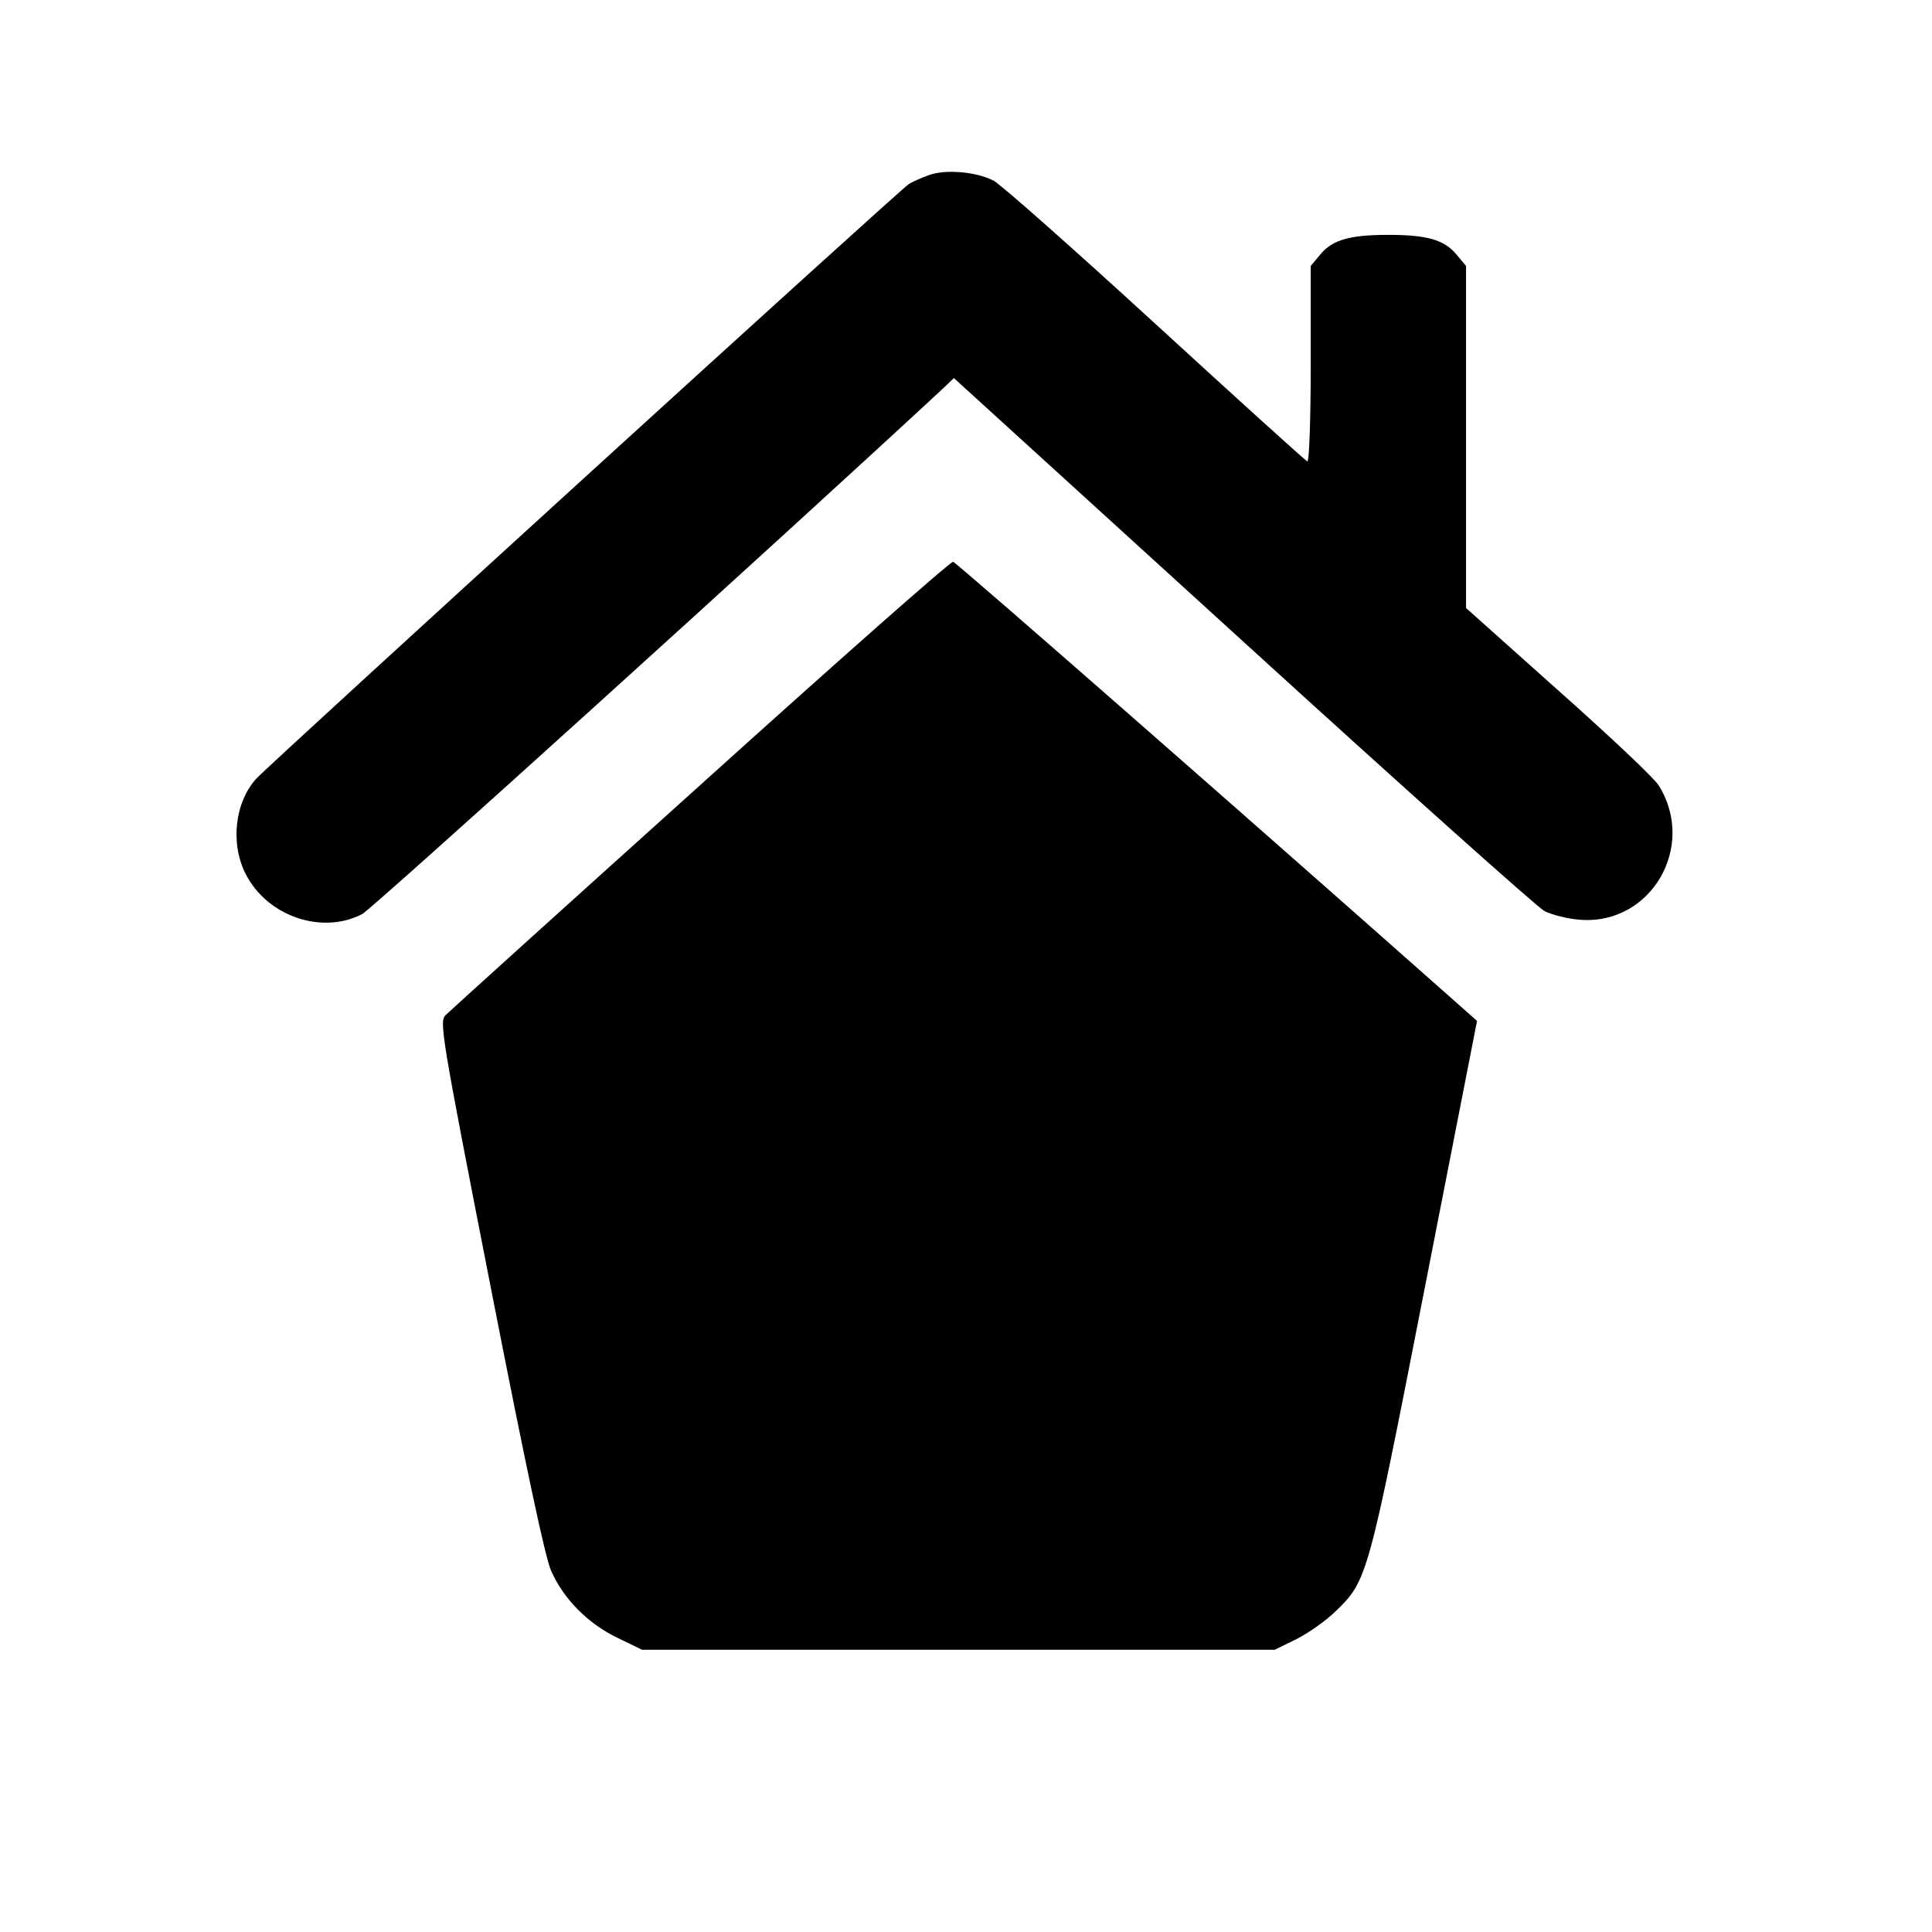
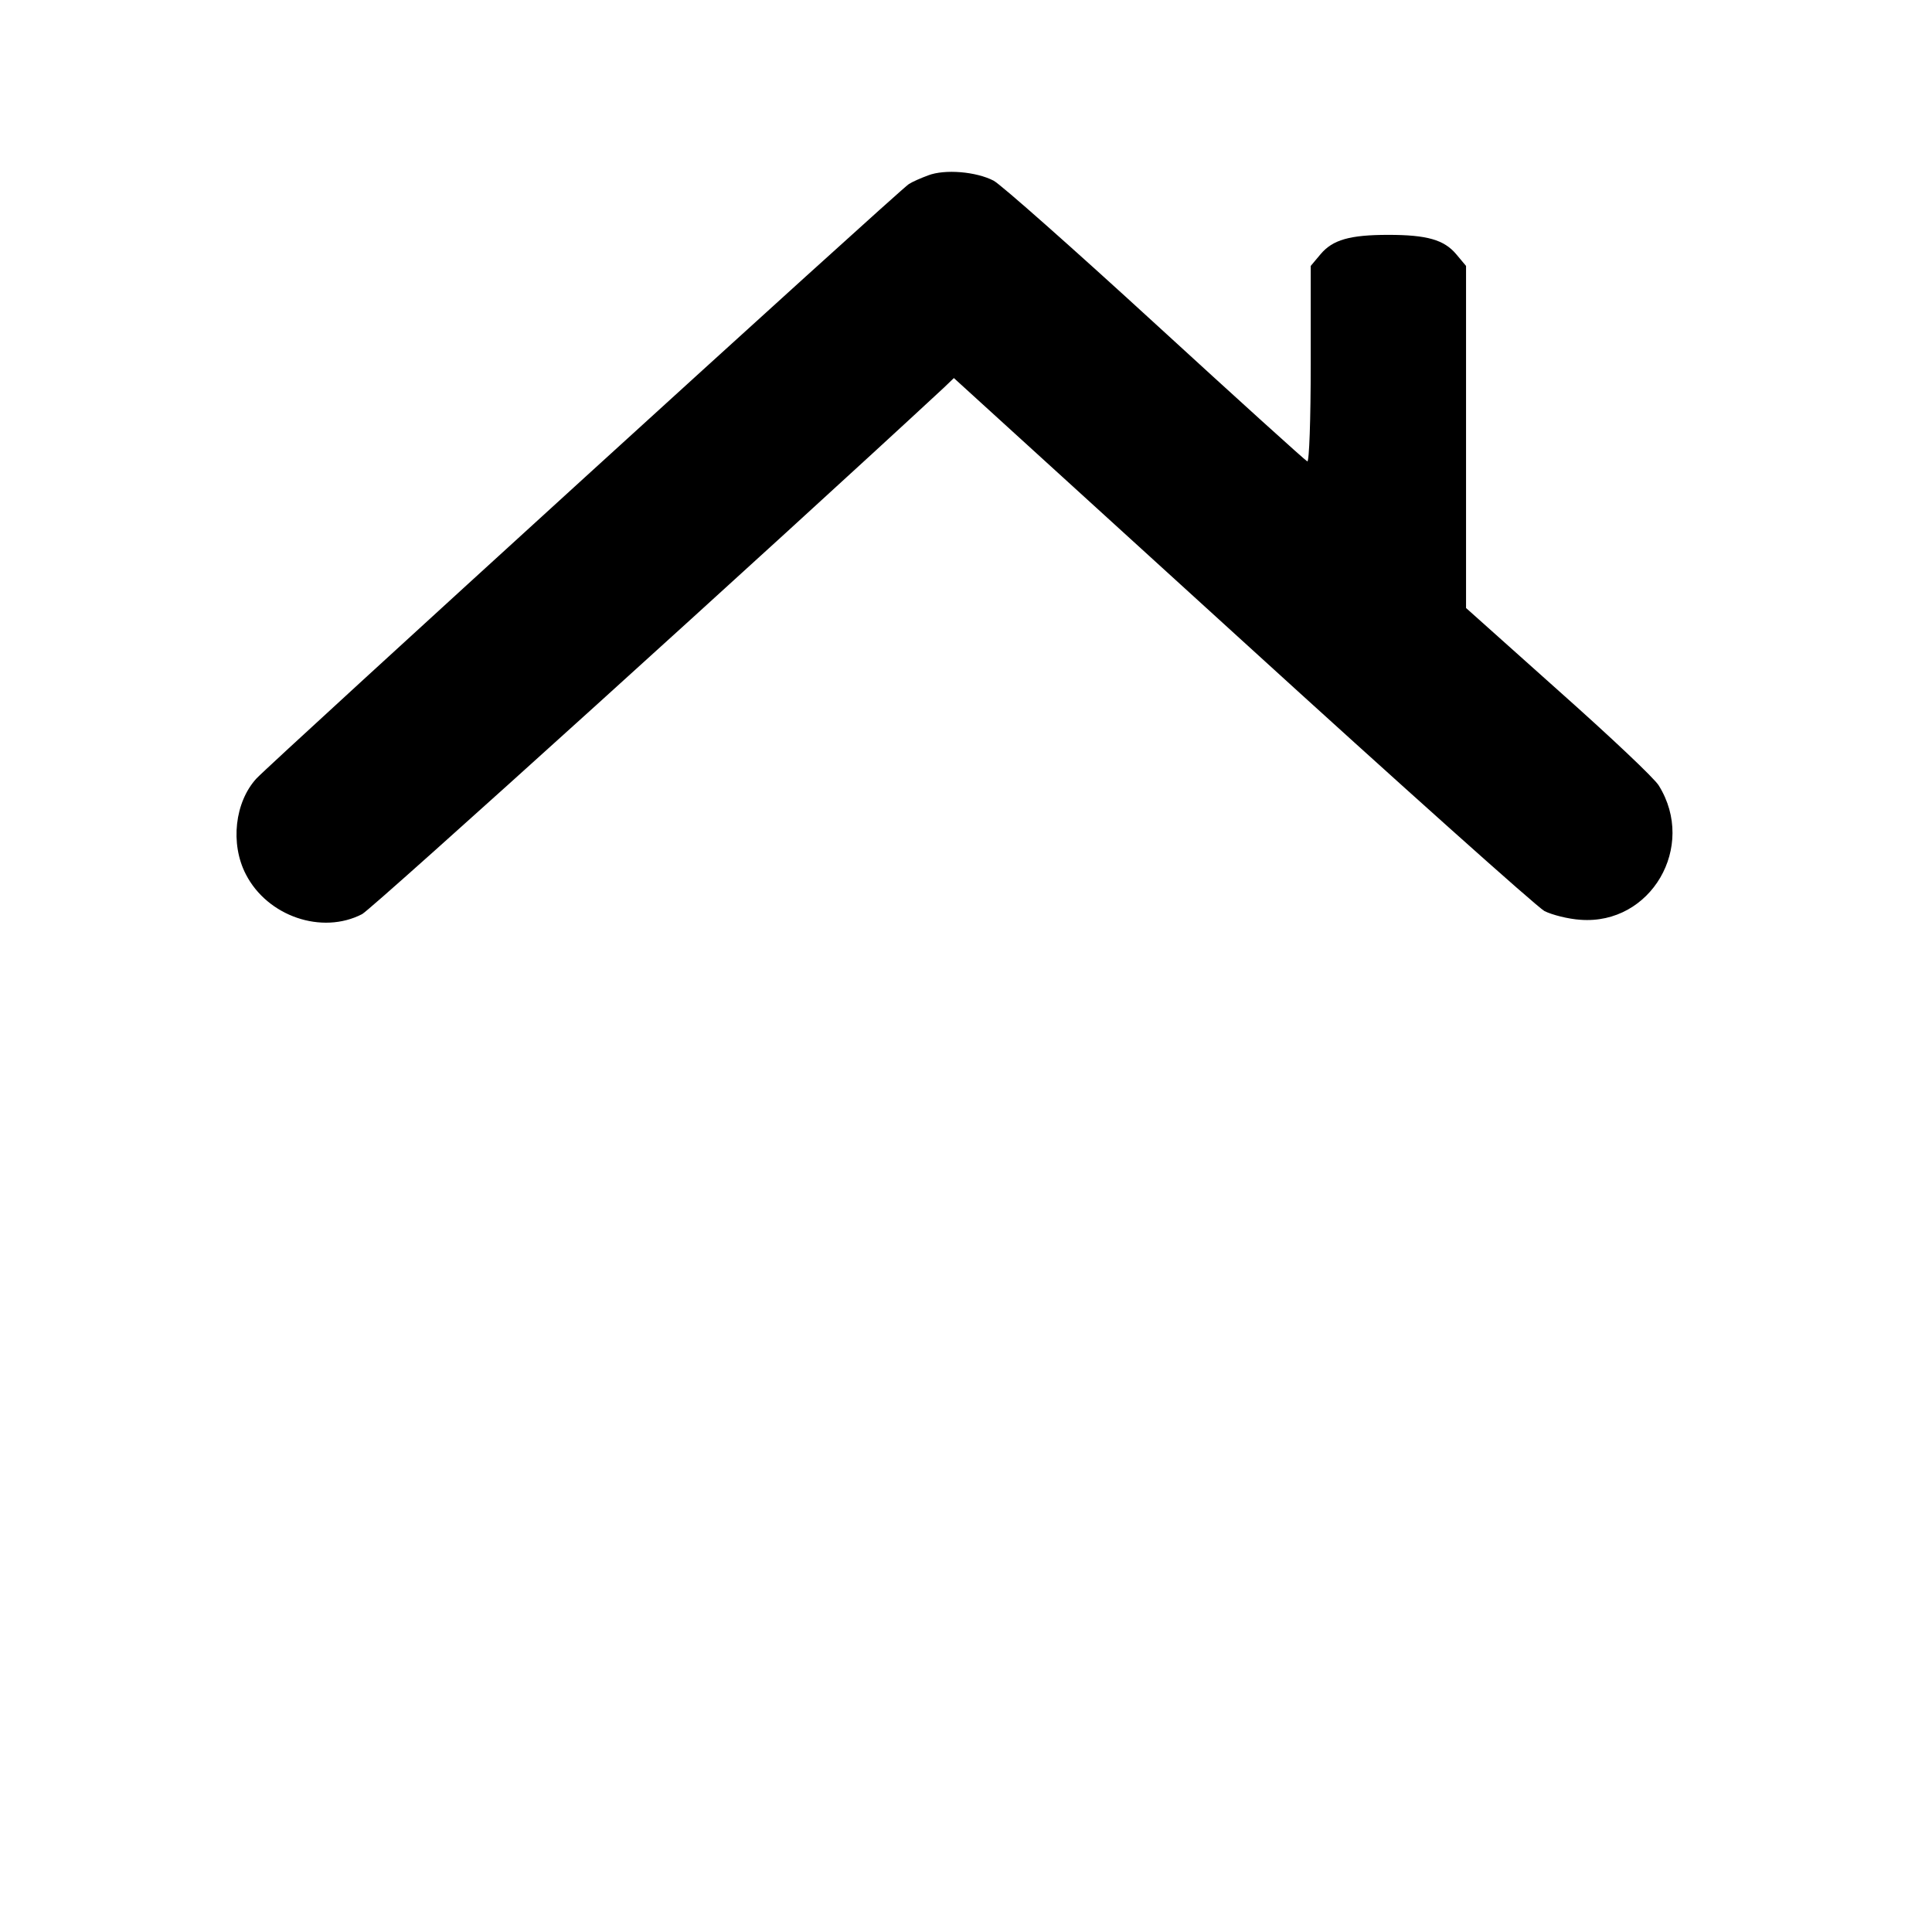
<svg xmlns="http://www.w3.org/2000/svg" version="1.0" width="510pt" height="510pt" viewBox="0 0 510 510" preserveAspectRatio="xMidYMid meet">
  <g transform="translate(0,510) scale(0.1,-0.1)" fill="#000000" stroke="none">
    <path d="M2450 4637 c-19 -7 -42 -17 -51 -23 -20 -11 -1683 -1527 -1722 -1569 -57 -62 -70 -172 -28 -253 57 -111 201 -160 307 -105 29 16 1105 990 1536 1390 l26 25 761 -693 c419 -382 778 -703 798 -714 20 -10 63 -21 95 -23 186 -14 307 193 207 354 -10 18 -129 130 -264 250 l-245 219 0 452 0 451 -26 31 c-32 38 -77 51 -179 51 -102 0 -147 -13 -179 -51 l-26 -31 0 -260 c0 -145 -4 -258 -9 -256 -5 2 -185 165 -401 363 -216 198 -408 368 -427 378 -46 24 -129 31 -173 14z" />
-     <path d="M1850 3029 c-360 -324 -663 -598 -673 -608 -18 -17 -14 -42 118 -717 94 -480 144 -715 160 -751 33 -74 96 -138 174 -176 l66 -32 835 0 835 0 57 28 c32 16 77 48 102 72 86 83 86 84 237 855 l138 705 -27 24 c-539 478 -1348 1187 -1356 1188 -6 2 -306 -263 -666 -588z" />
  </g>
</svg>